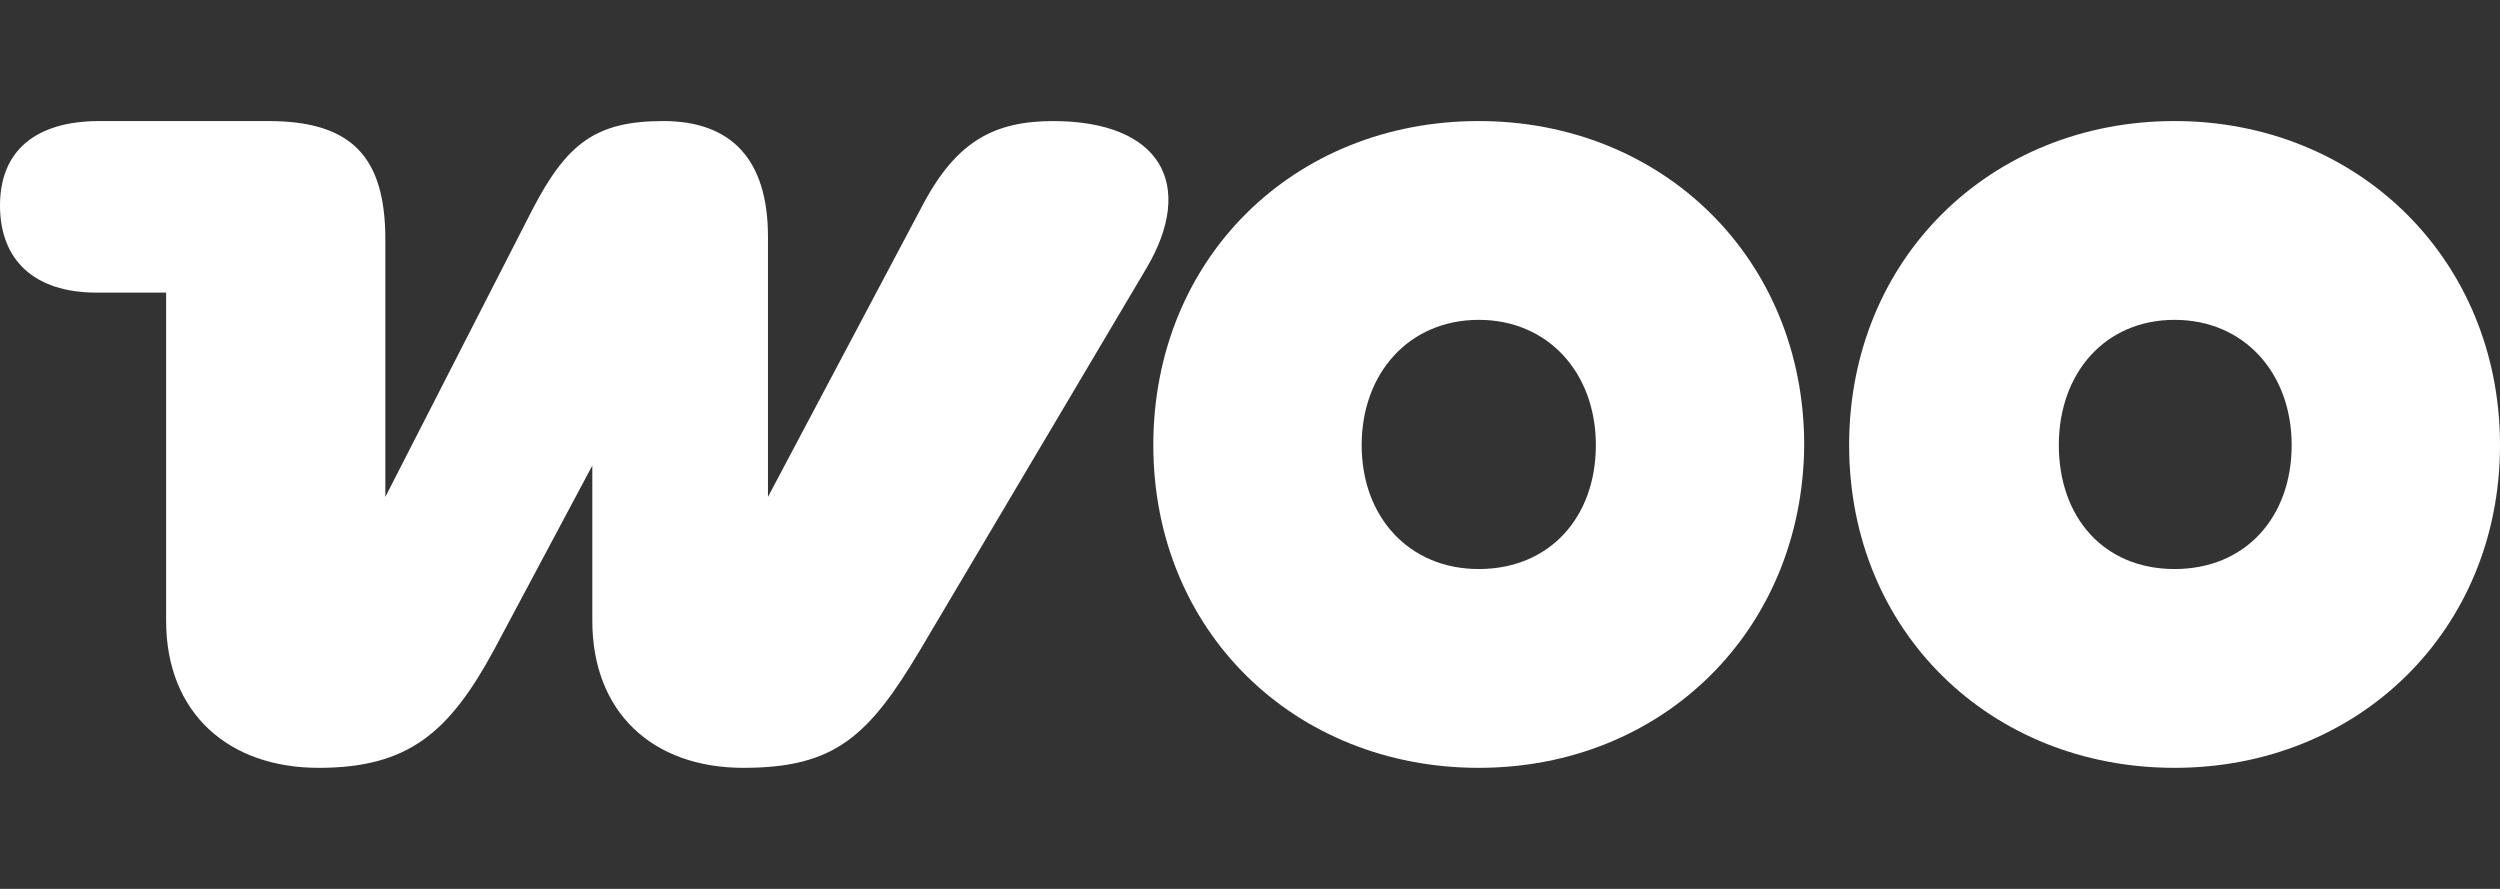
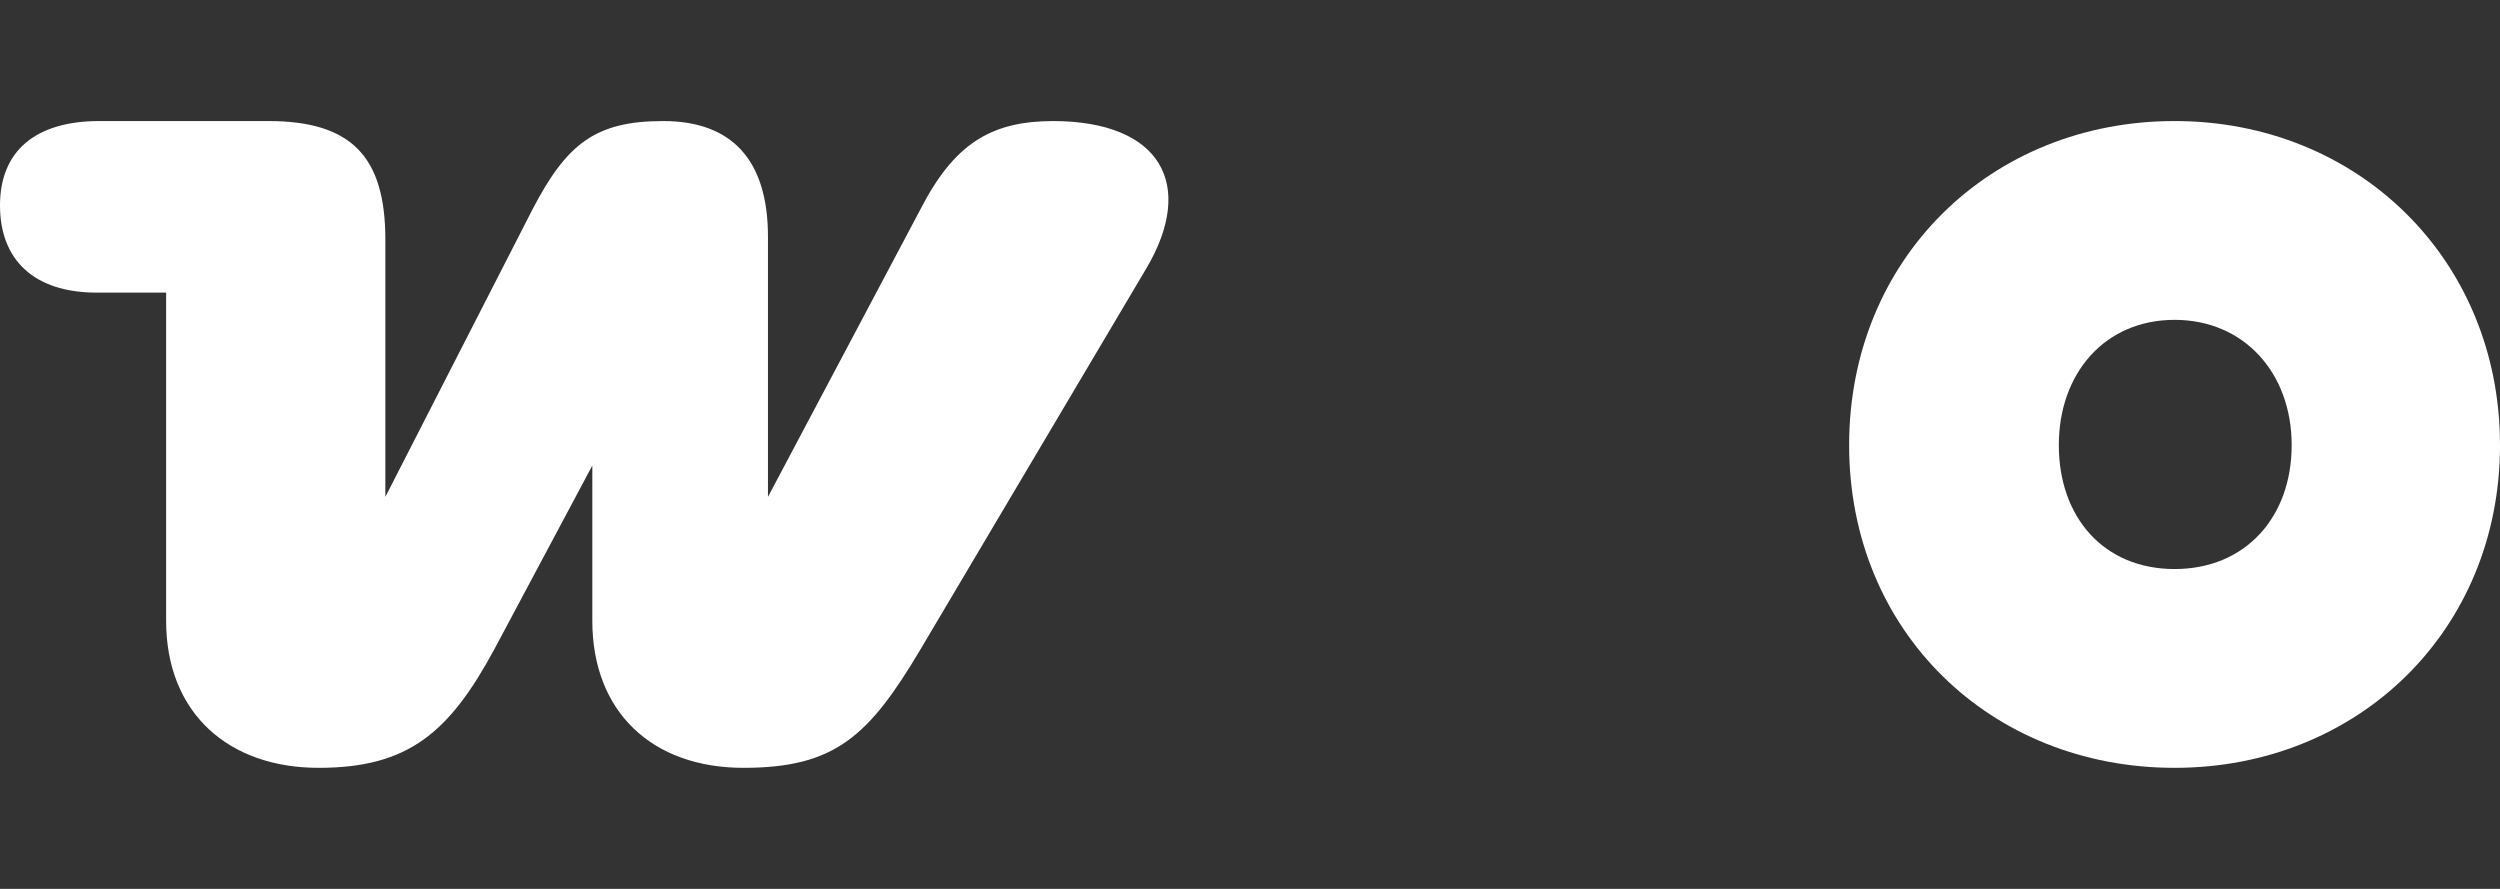
<svg xmlns="http://www.w3.org/2000/svg" version="1.1" id="Layer_1" x="0px" y="0px" viewBox="0 0 1350 480" style="enable-background:new 0 0 1350 480;" xml:space="preserve">
  <rect x="0" y="0" width="1350" height="480" fill="#333333" stroke="none" />
  <style type="text/css"> .st0{fill-rule:evenodd;clip-rule:evenodd;fill:#FFFFFF;} </style>
  <g>
-     <path class="st0" d="M569.118,65.368c-31.618,0-52.206,10.294-70.588,44.853L414.706,268.309V127.868 c0-41.912-19.853-62.5-56.618-62.5s-52.206,12.5-70.588,47.794l-79.412,155.147V129.338 c0-44.853-18.382-63.971-63.235-63.971H53.676C19.118,65.368,0,81.544,0,110.956s18.382,47.059,52.206,47.059h37.5 v177.206c0,50,33.824,79.412,82.353,79.412s70.588-19.118,94.853-63.971l52.941-99.265v83.823 c0,49.265,32.353,79.412,81.618,79.412s67.647-16.912,95.588-63.971l122.059-205.882 c26.471-44.853,8.088-79.412-50.735-79.412C568.382,65.368,568.382,65.368,569.118,65.368z" />
-     <path class="st0" d="M798.529,65.368c-100,0-175.735,74.265-175.735,175s76.471,174.265,175.735,174.265 s175-74.265,175.735-174.265C974.265,139.632,897.794,65.368,798.529,65.368z M798.529,307.279 c-37.5,0-63.235-27.941-63.235-66.912s25.735-67.647,63.235-67.647c37.5,0,63.235,28.677,63.235,67.647 S836.765,307.279,798.529,307.279z" />
+     <path class="st0" d="M569.118,65.368c-31.618,0-52.206,10.294-70.588,44.853L414.706,268.309V127.868 c0-41.912-19.853-62.5-56.618-62.5s-52.206,12.5-70.588,47.794l-79.412,155.147V129.338 c0-44.853-18.382-63.971-63.235-63.971H53.676C19.118,65.368,0,81.544,0,110.956s18.382,47.059,52.206,47.059h37.5 v177.206c0,50,33.824,79.412,82.353,79.412s70.588-19.118,94.853-63.971l52.941-99.265v83.823 c0,49.265,32.353,79.412,81.618,79.412s67.647-16.912,95.588-63.971l122.059-205.882 c26.471-44.853,8.088-79.412-50.735-79.412z" />
    <path class="st0" d="M1174.265,65.368c-99.265,0-175.735,74.265-175.735,175S1075,414.632,1174.265,414.632 c99.265,0,175.735-74.265,175.735-174.265S1273.529,65.368,1174.265,65.368z M1174.265,307.279 c-38.235,0-62.5-27.941-62.5-66.912s25-67.647,62.5-67.647c37.5,0,63.235,28.677,63.235,67.647 S1212.5,307.279,1174.265,307.279z" />
  </g>
</svg>